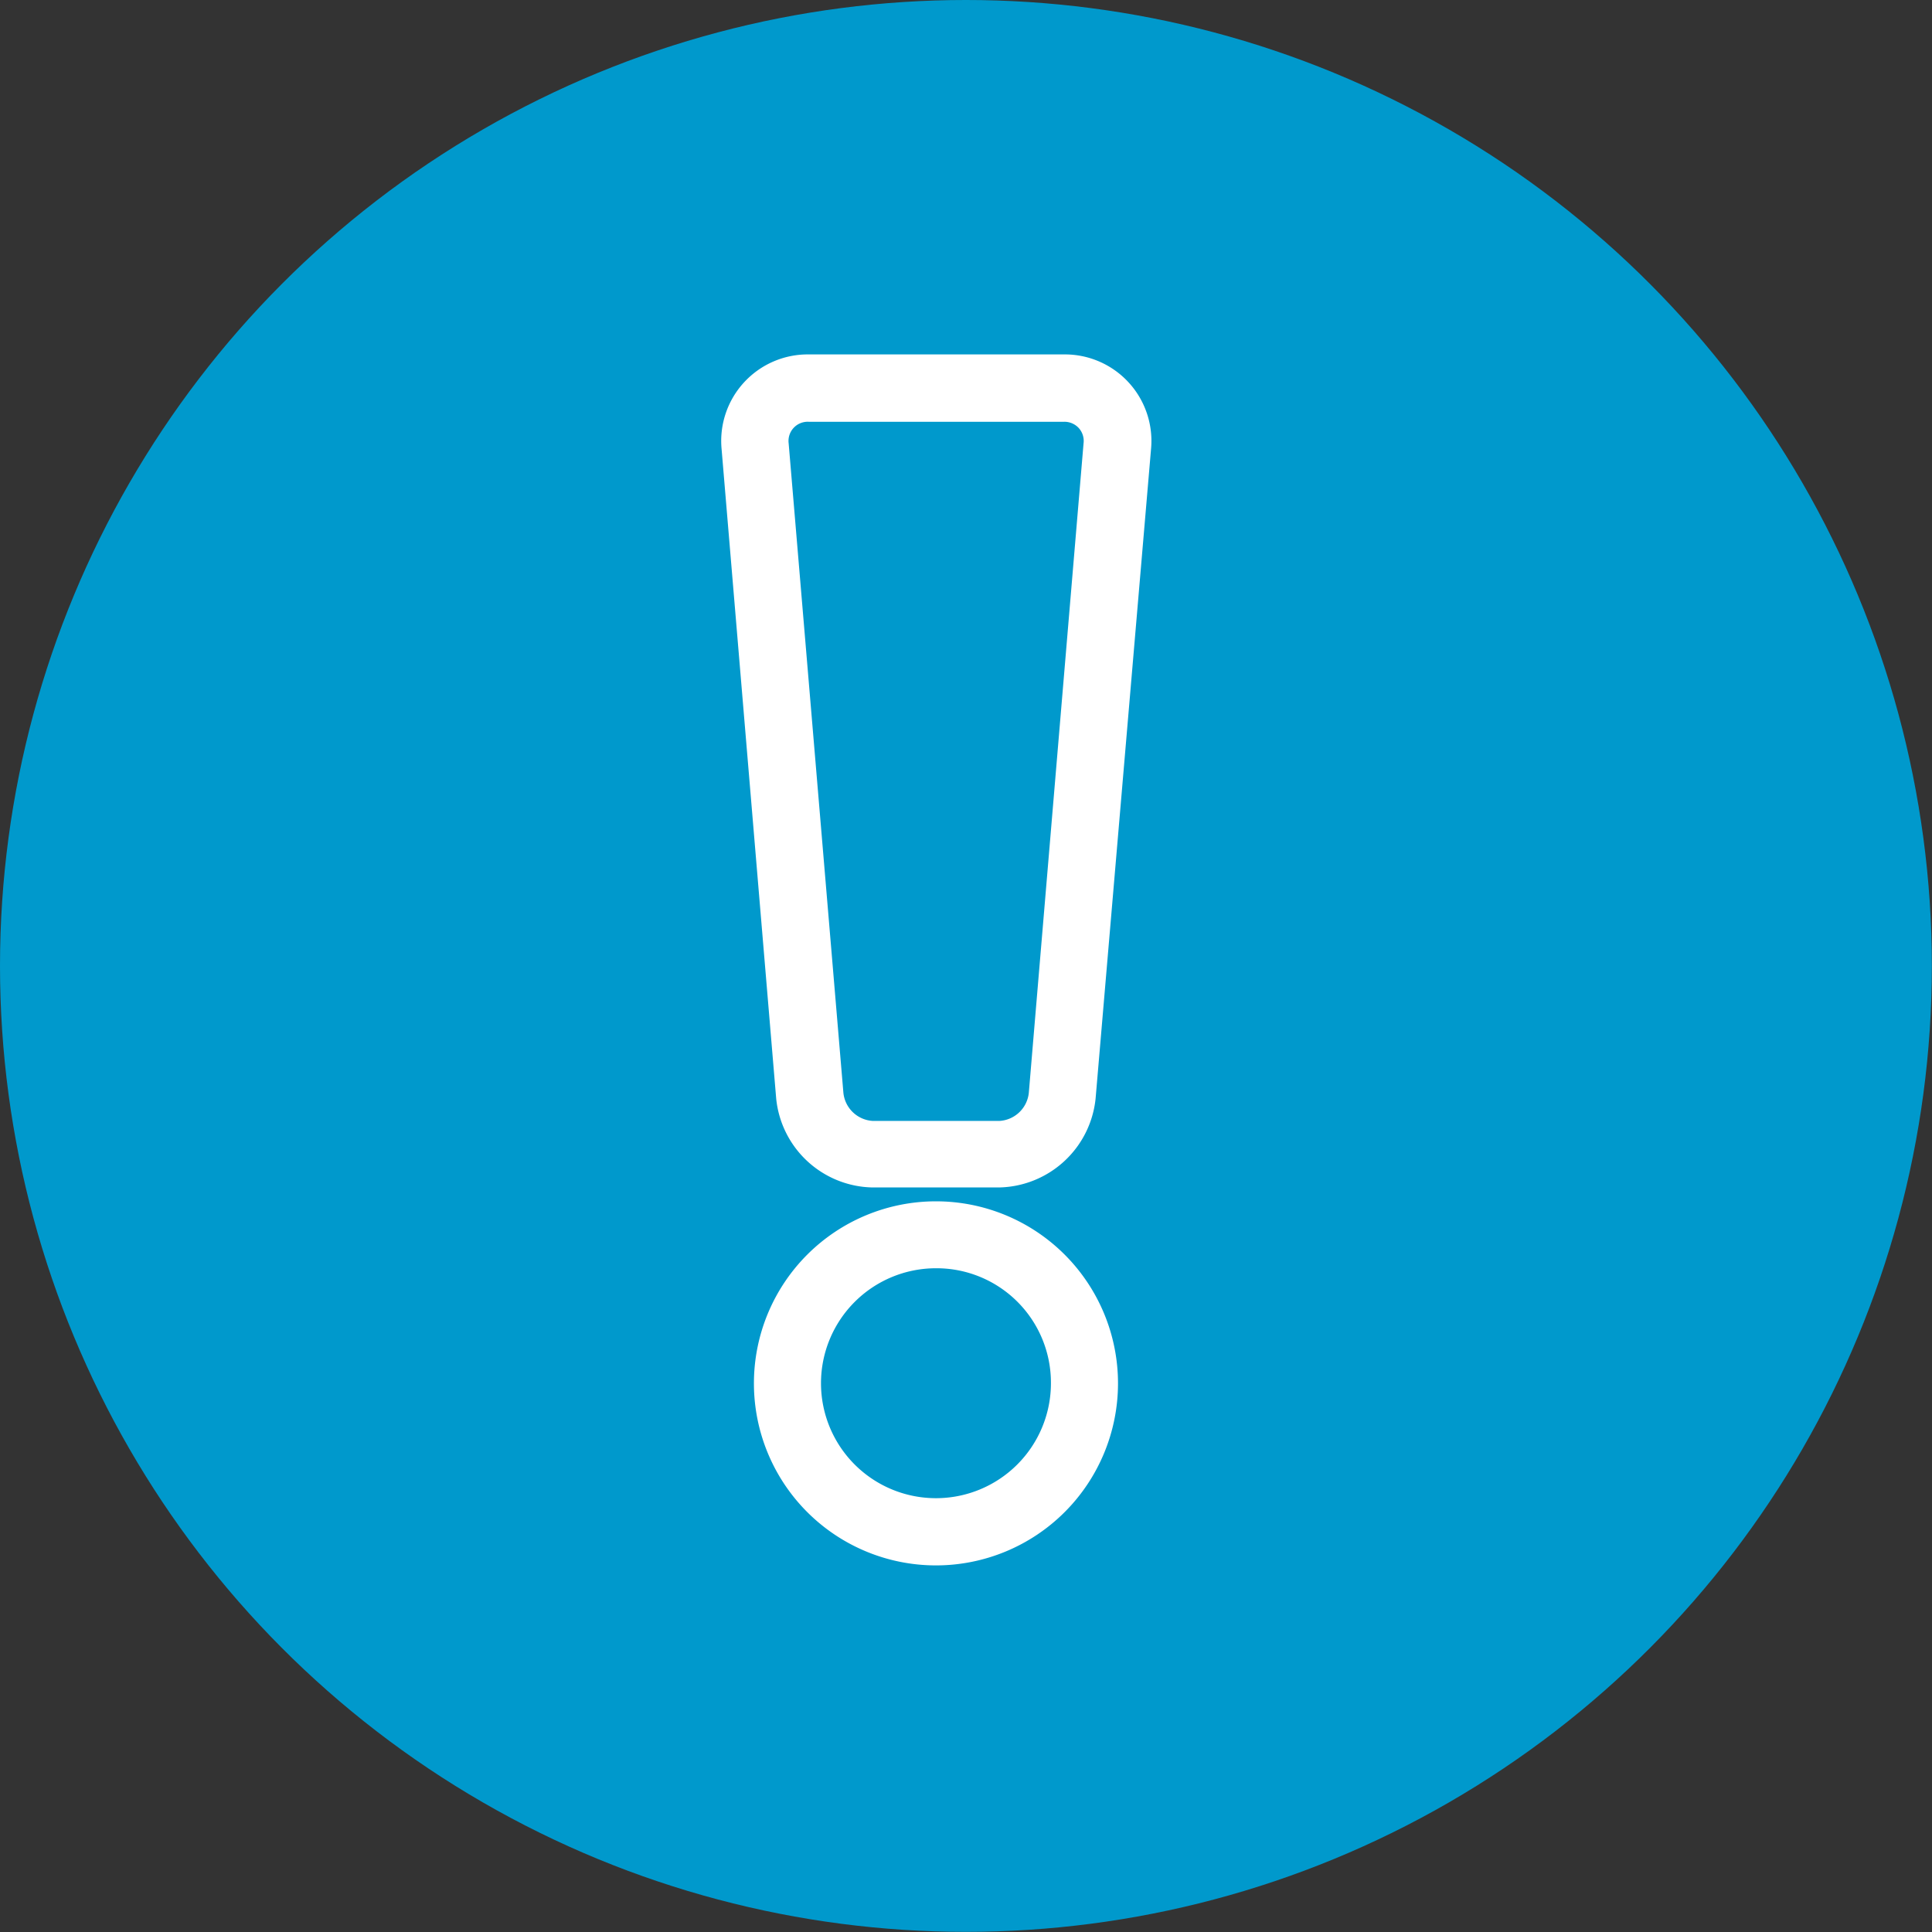
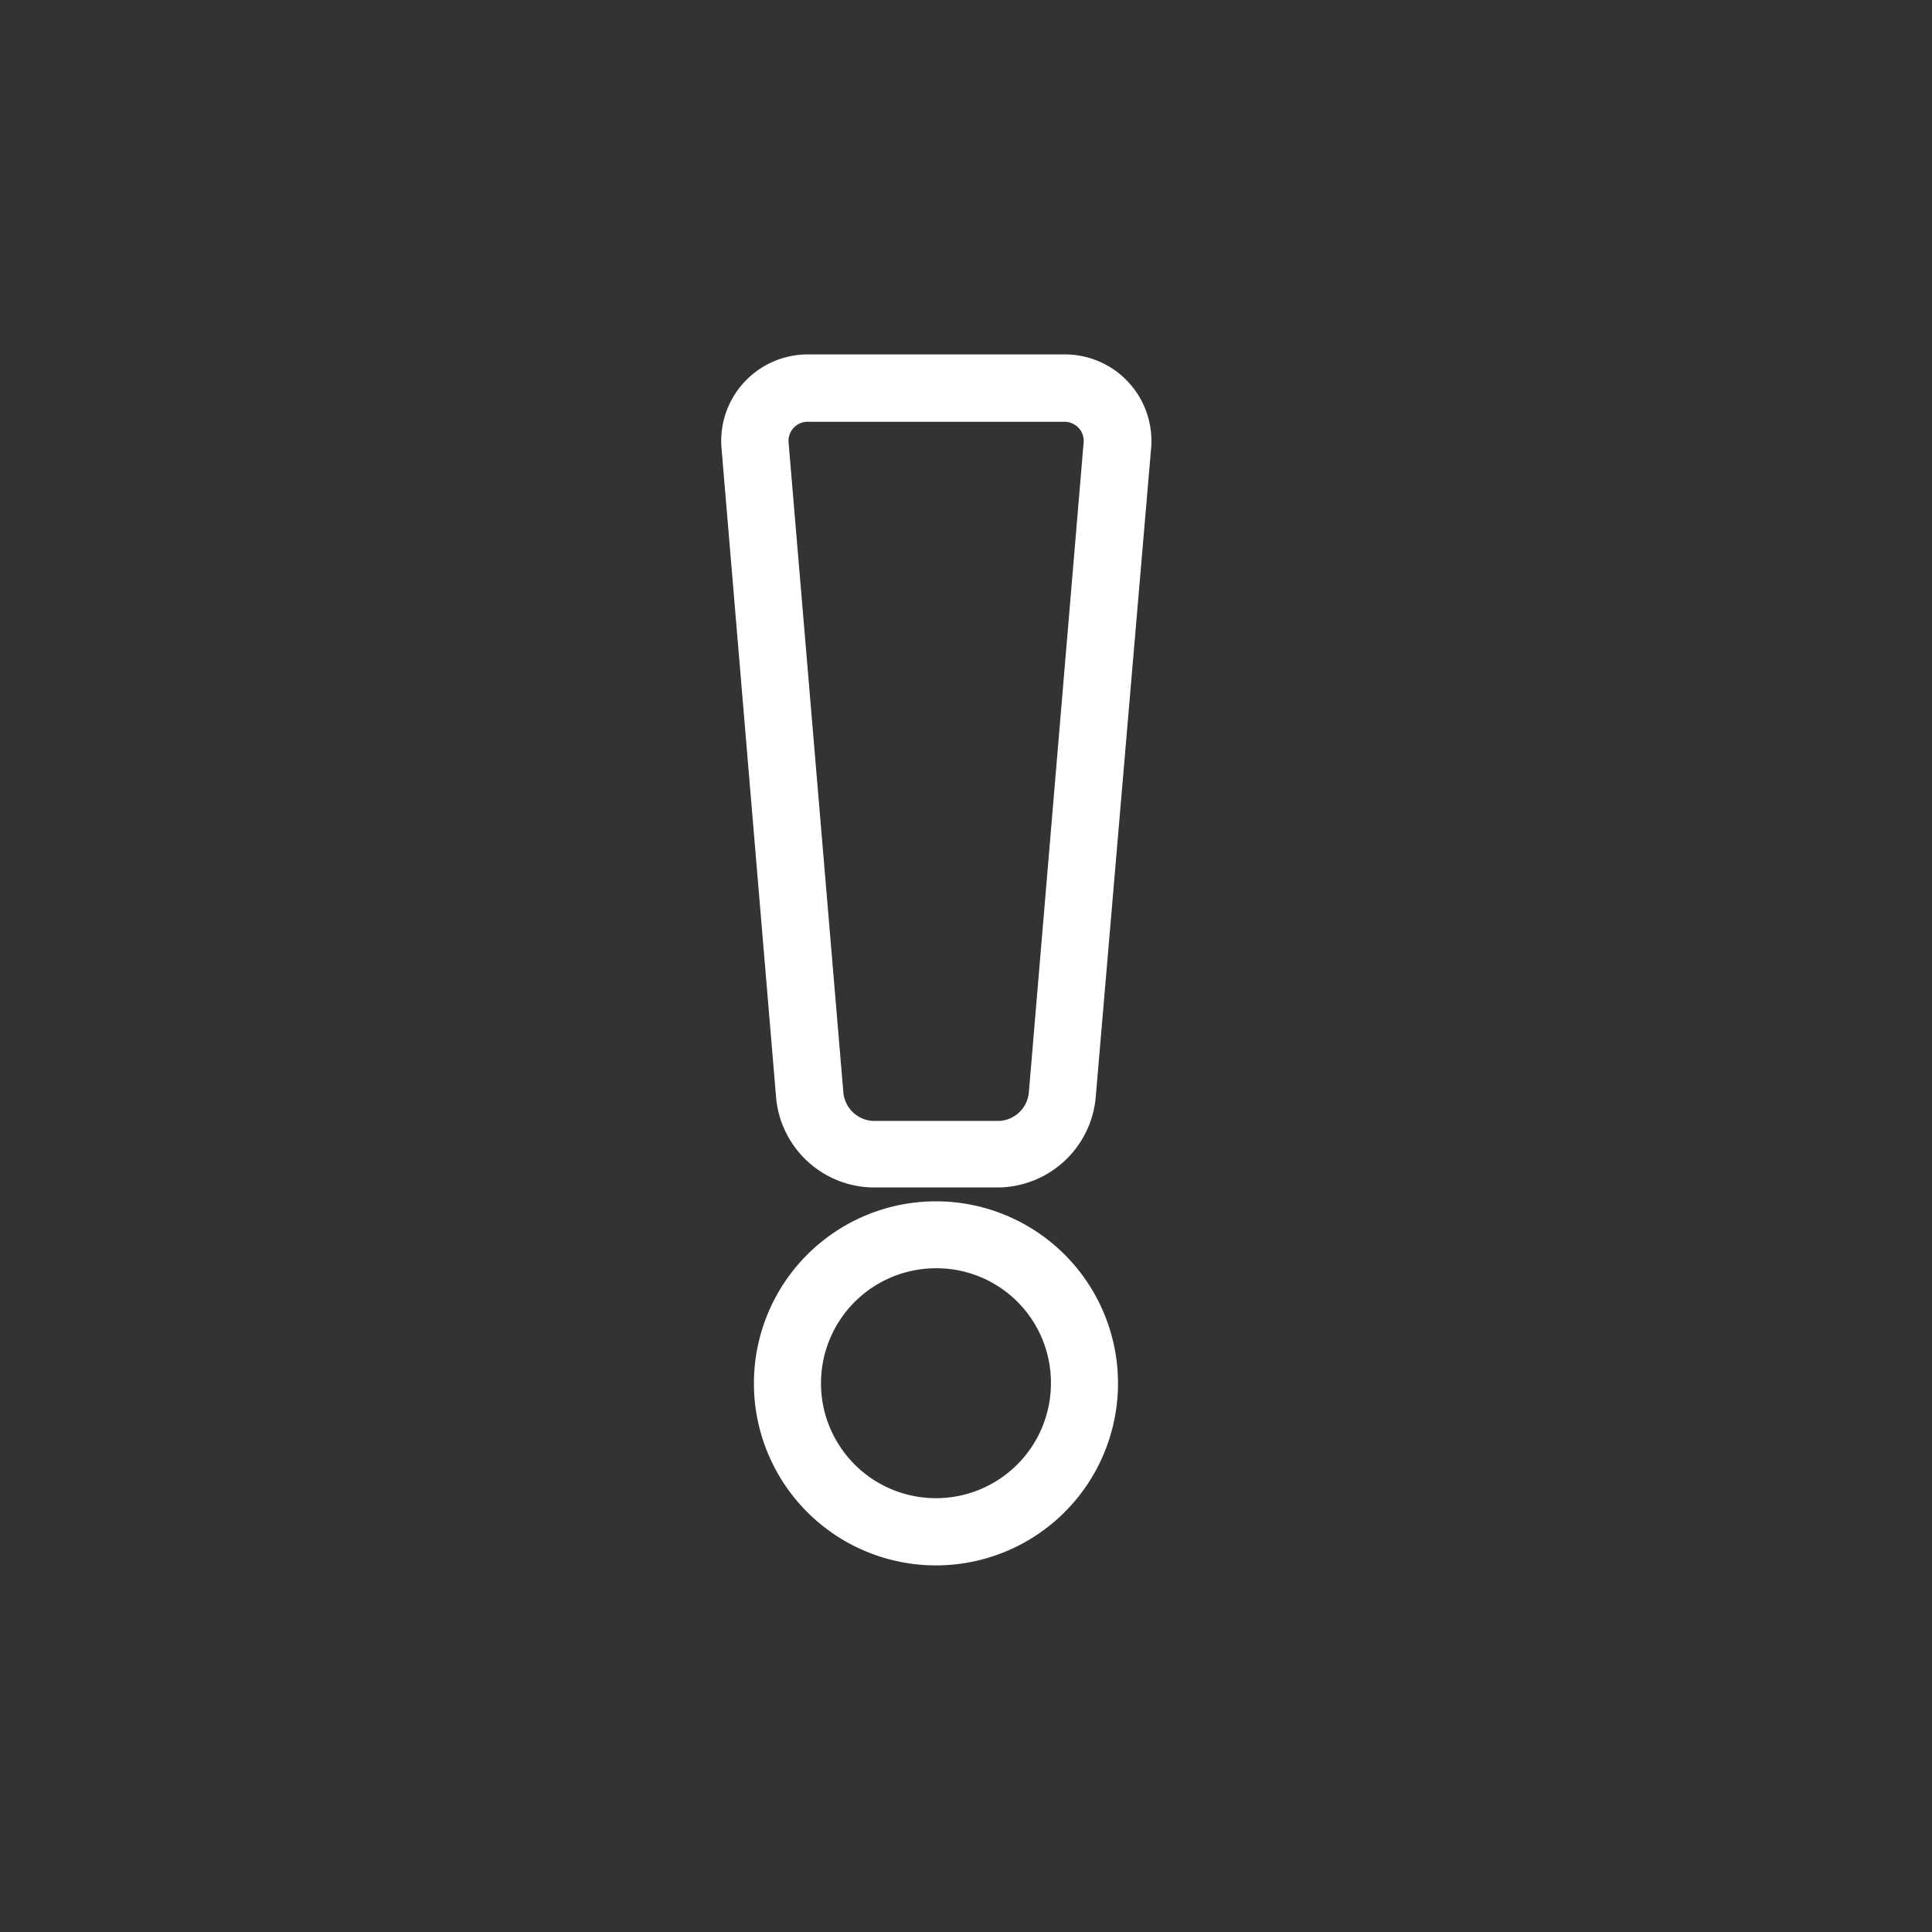
<svg xmlns="http://www.w3.org/2000/svg" viewBox="0 0 137.97 137.97">
  <rect x="0" y="0" width="137.97" height="137.97" fill="#333333" stroke="none" />
  <defs>
    <style>.cls-1{fill:#09c;}.cls-2{fill:#fff;}</style>
  </defs>
  <g id="Layer_2" data-name="Layer 2">
    <g id="Layer_1-2" data-name="Layer 1">
-       <circle class="cls-1" cx="68.98" cy="68.98" r="68.98" />
      <path class="cls-2" d="M66.84,111.79a13,13,0,1,1,0-26h0a13,13,0,1,1,0,26Zm0-21.22a8.21,8.21,0,1,0,8.21,8.21,8.17,8.17,0,0,0-8.21-8.21Zm4.49-5.77h-9a7.05,7.05,0,0,1-6.9-6.35L51.53,32.06a6.18,6.18,0,0,1,6.21-6.75H76a6.18,6.18,0,0,1,6.2,6.75L78.24,78.45h0A7.07,7.07,0,0,1,71.33,84.8ZM57.74,30.12a1.37,1.37,0,0,0-1.42,1.54l3.91,46.39a2.24,2.24,0,0,0,2.12,2h9a2.24,2.24,0,0,0,2.12-2l3.91-46.39a1.37,1.37,0,0,0-.35-1.1A1.39,1.39,0,0,0,76,30.12Zm18.1,48.13h0Z" />
    </g>
  </g>
</svg>